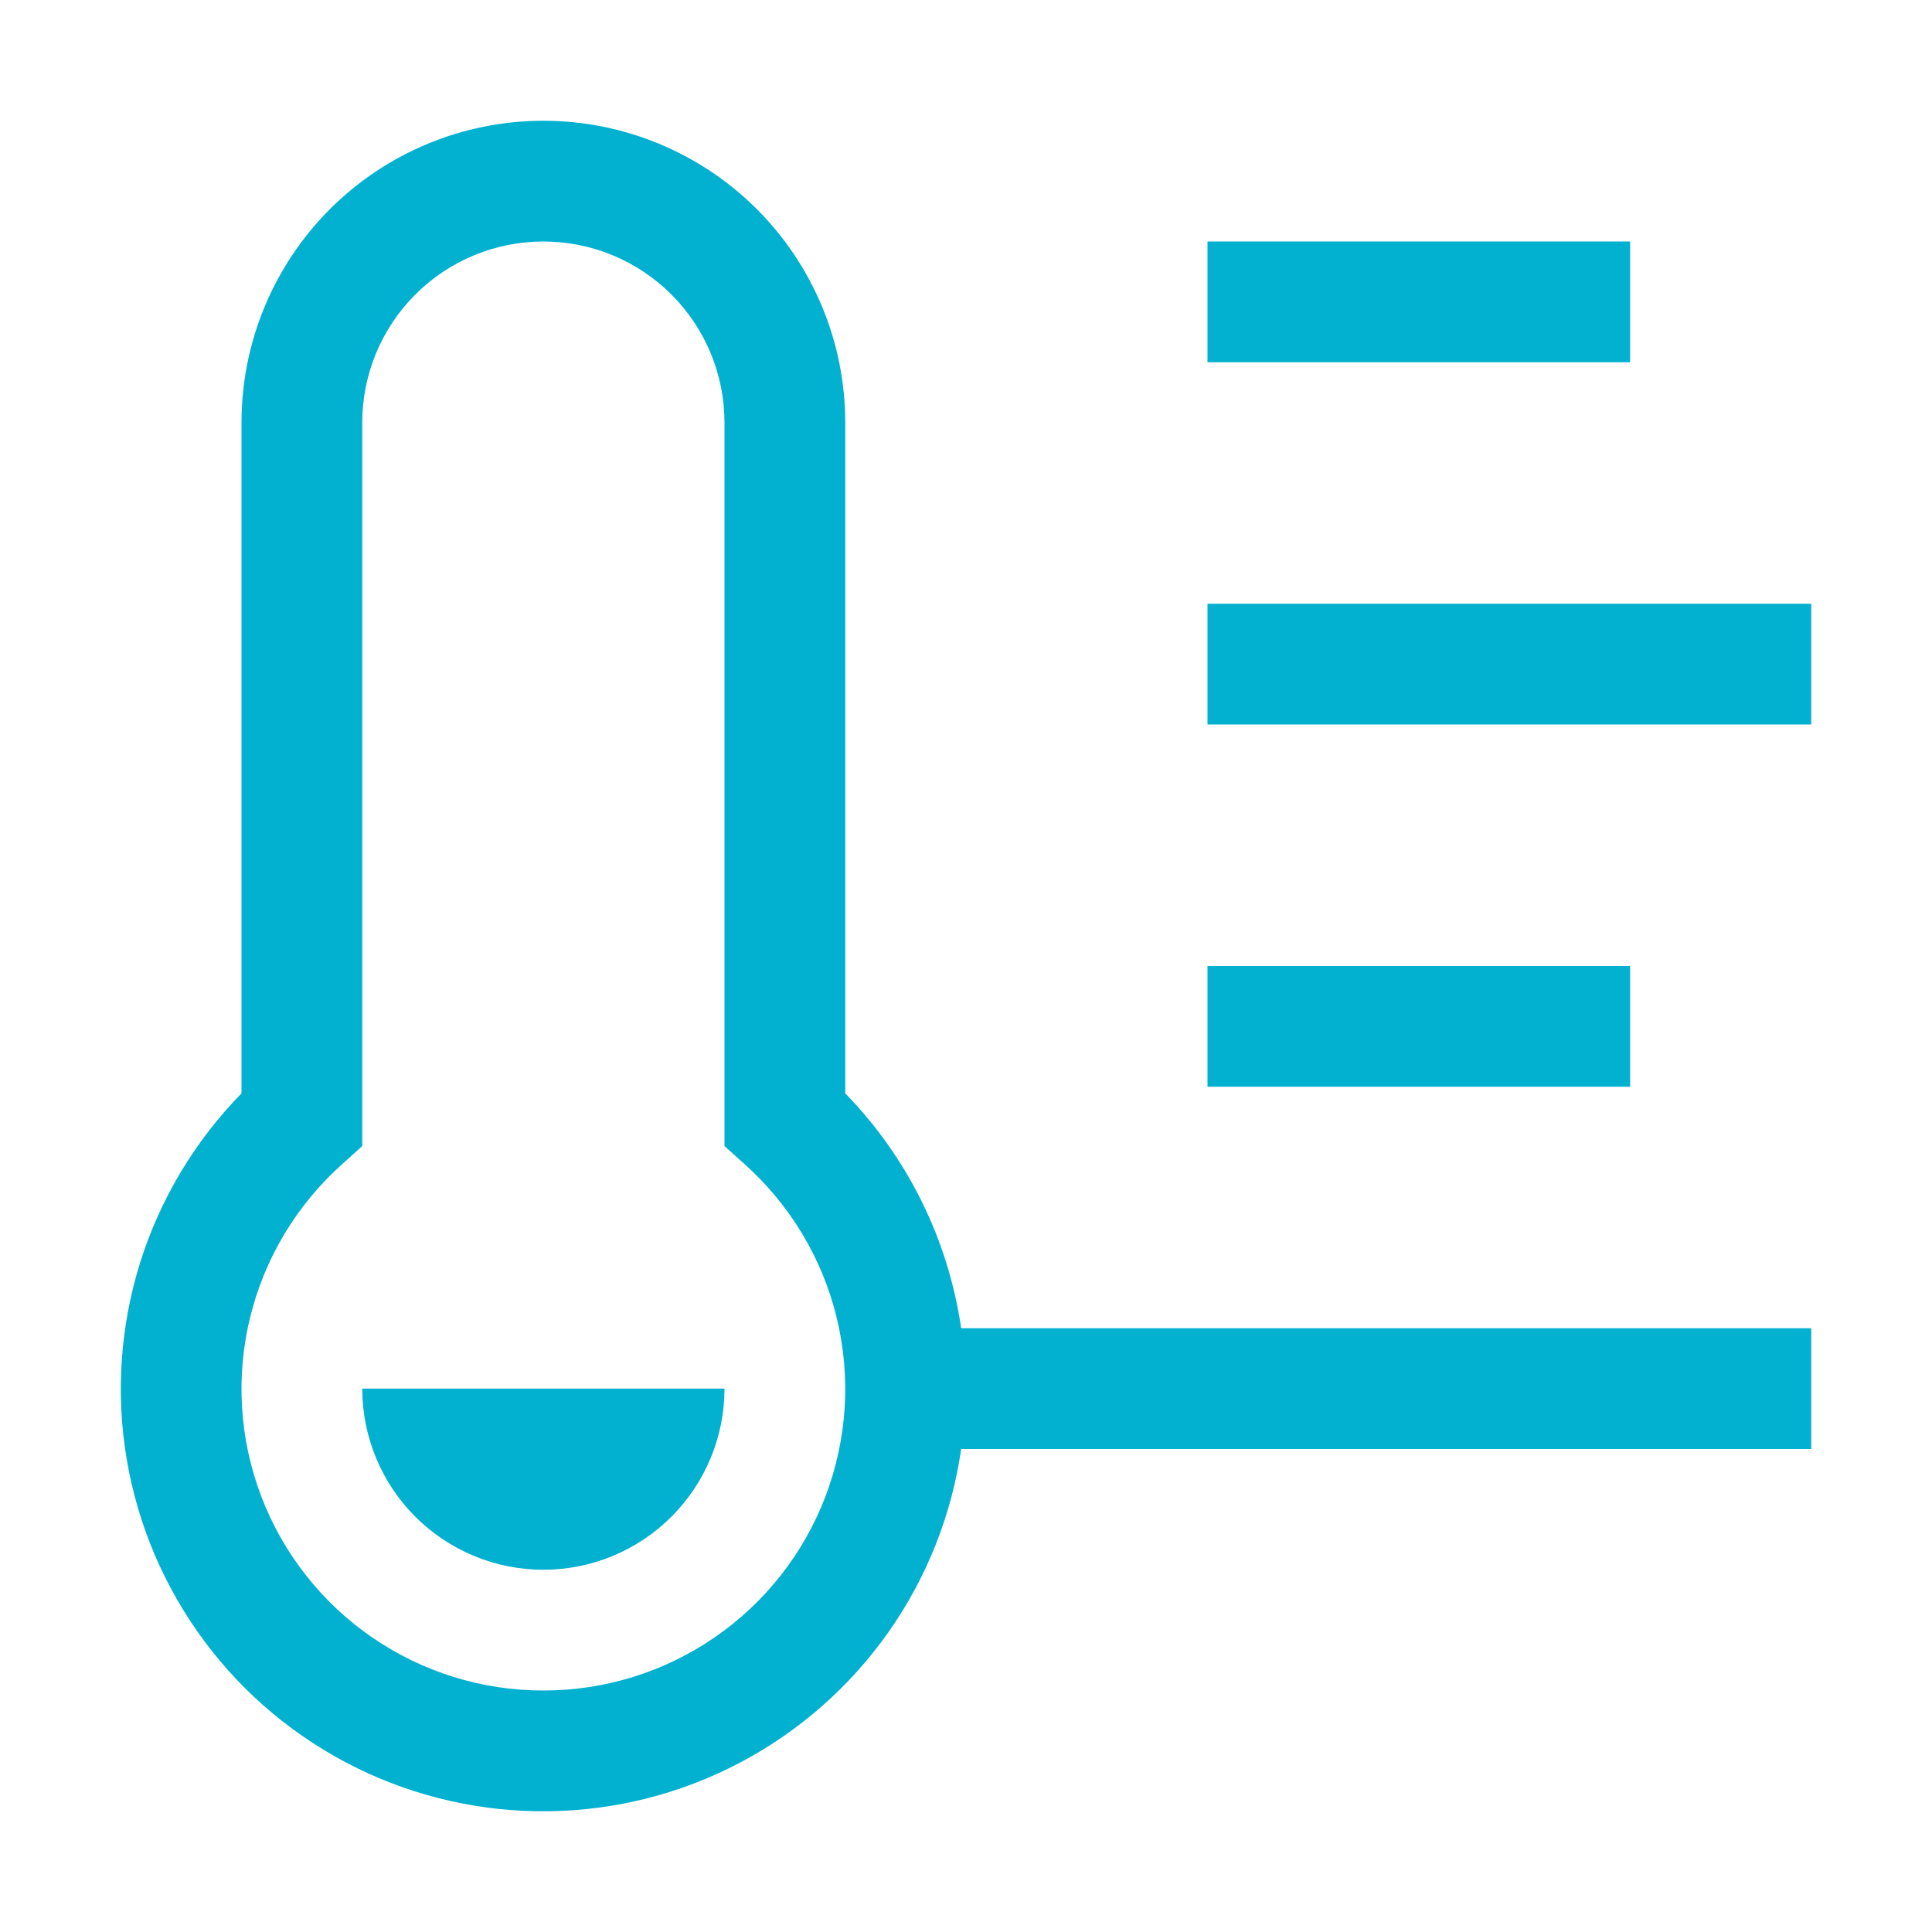
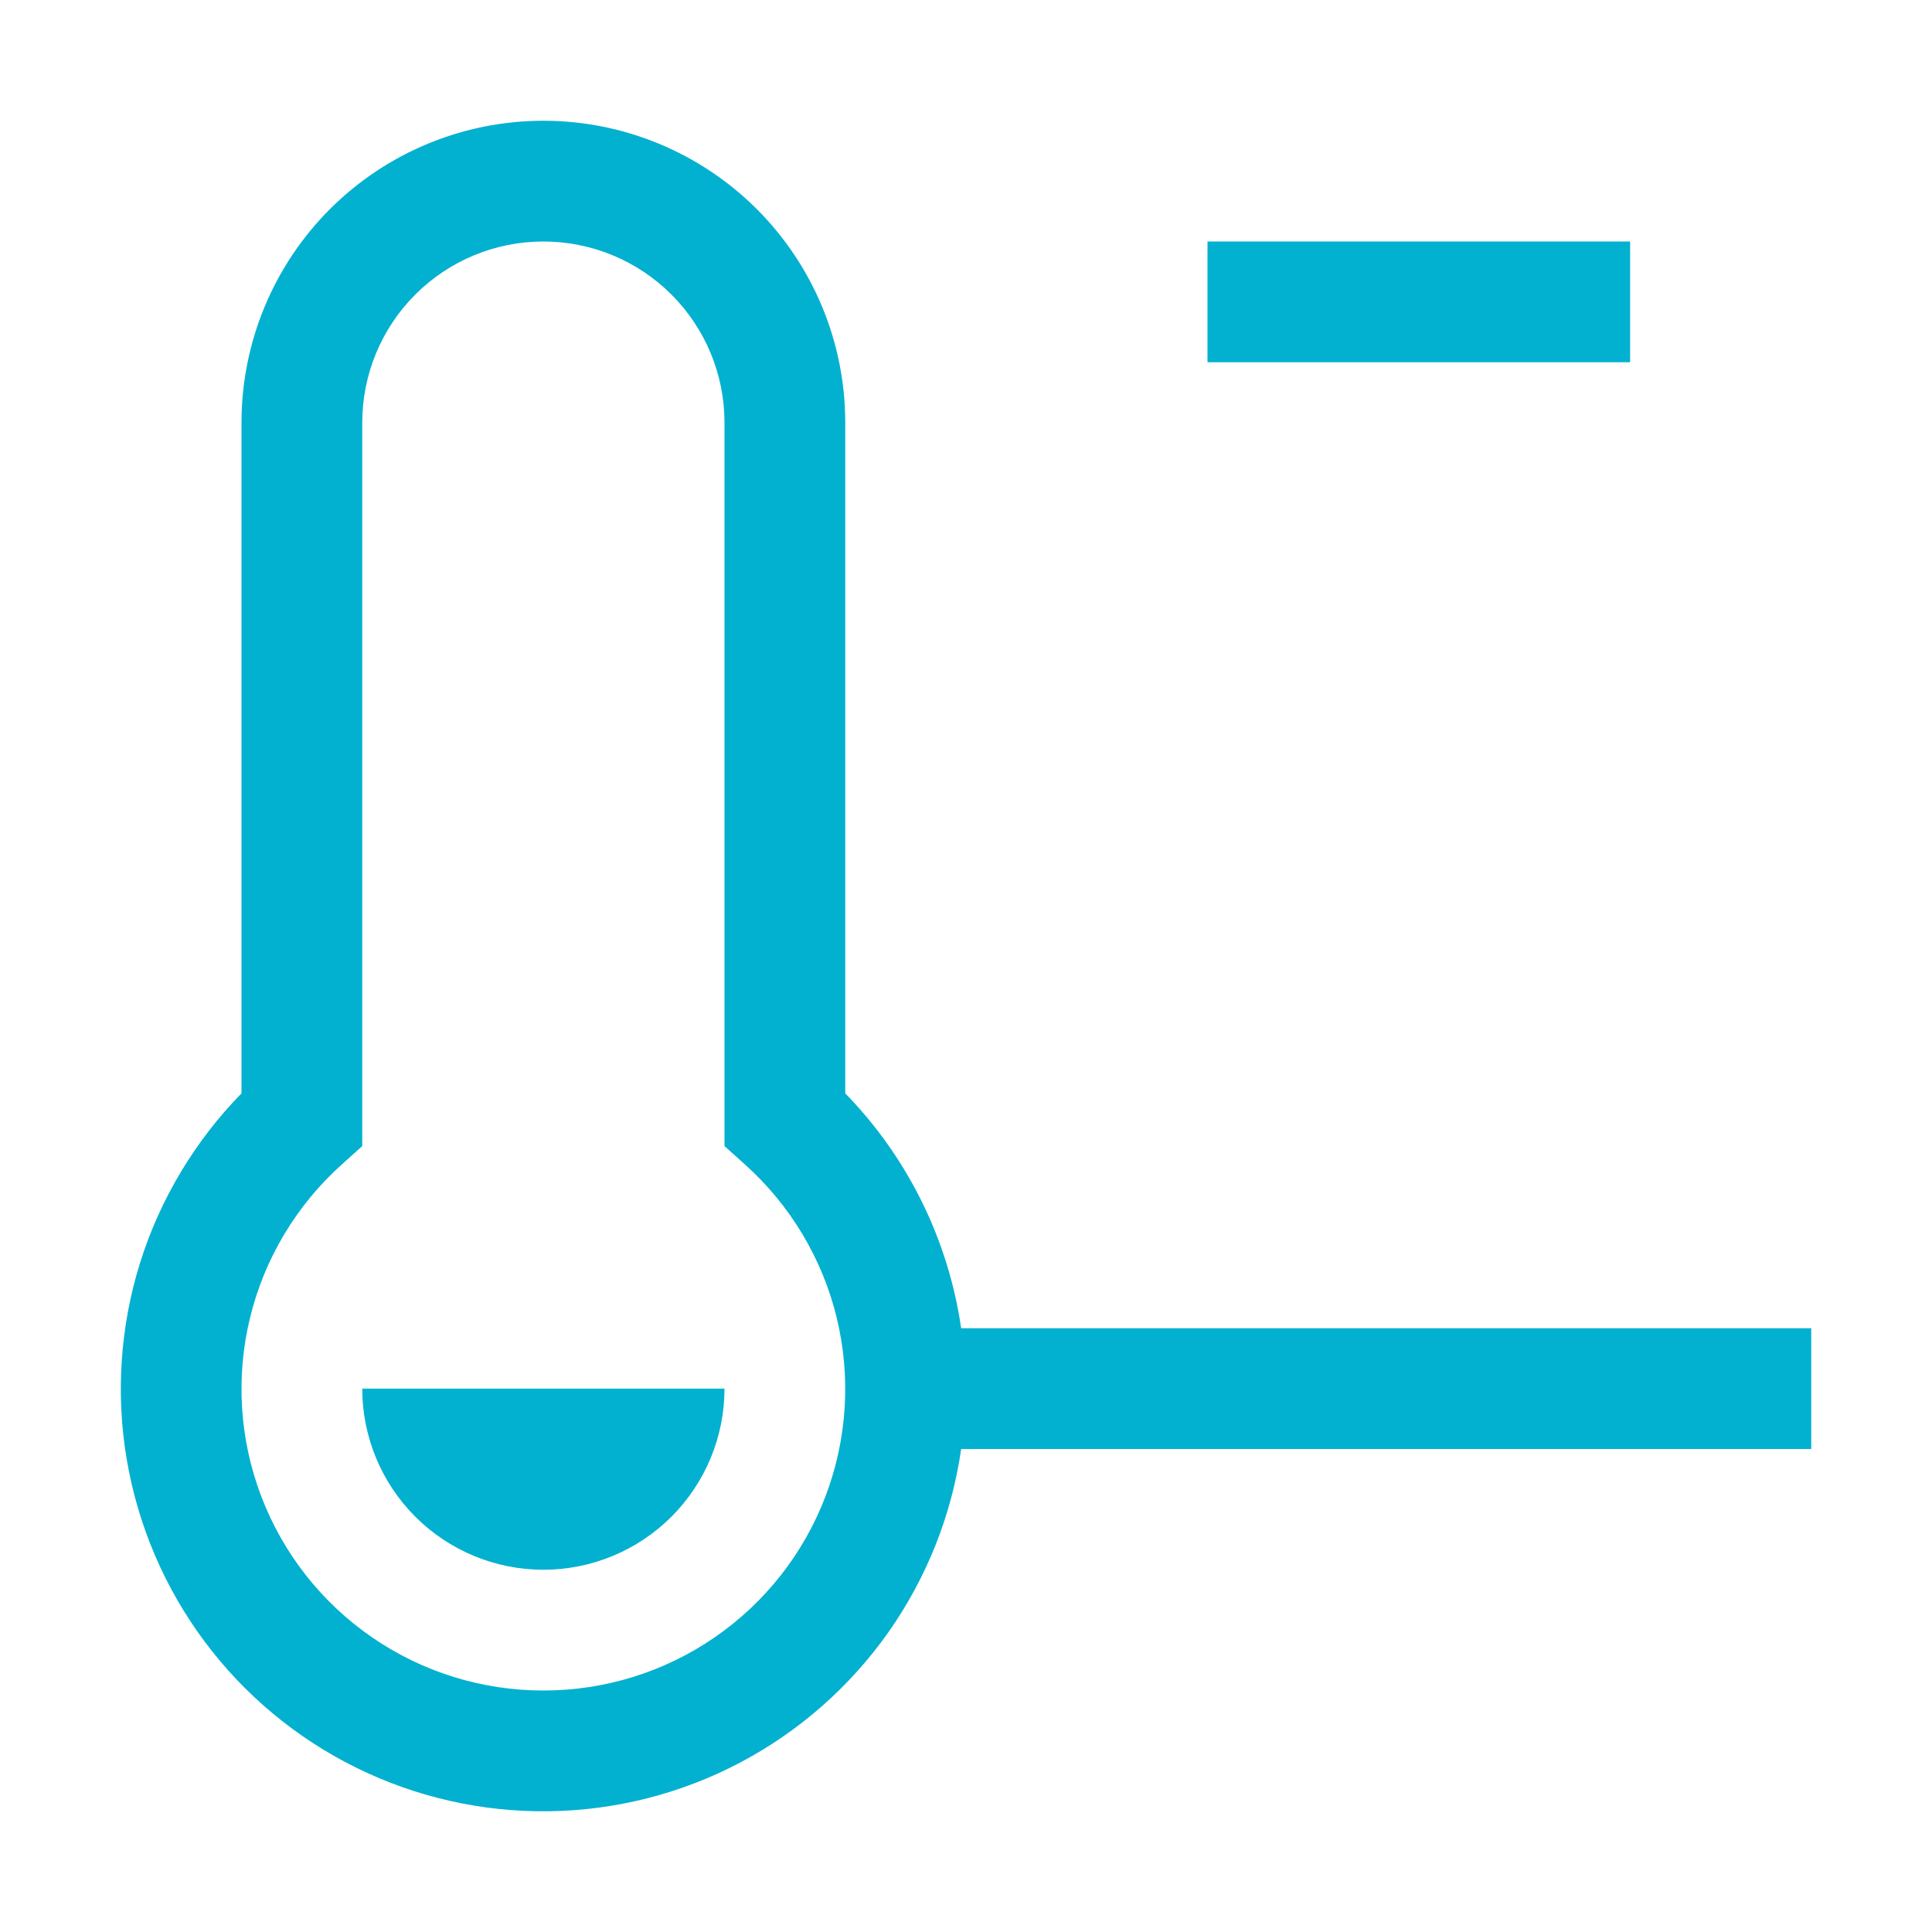
<svg xmlns="http://www.w3.org/2000/svg" width="24" height="24" viewBox="0 0 24 24" fill="none">
  <path d="M15 3H20.25V4.5H15V3Z" fill="#02B1D0" />
-   <path d="M15 7.5H22.5V9H15V7.5Z" fill="#02B1D0" />
-   <path d="M15 12H20.25V13.5H15V12Z" fill="#02B1D0" />
  <path d="M9 17.25C9 17.847 8.763 18.419 8.341 18.841C7.919 19.263 7.347 19.5 6.75 19.5C6.153 19.5 5.581 19.263 5.159 18.841C4.737 18.419 4.5 17.847 4.5 17.25H9Z" fill="#02B1D0" />
  <path d="M22.5 16.5H11.94C11.78 15.4 11.276 14.378 10.5 13.582V5.25C10.5 4.255 10.105 3.302 9.402 2.598C8.698 1.895 7.745 1.5 6.75 1.5C5.755 1.5 4.802 1.895 4.098 2.598C3.395 3.302 3 4.255 3 5.25V13.582C2.42 14.175 1.988 14.896 1.74 15.687C1.493 16.477 1.436 17.316 1.575 18.133C1.714 18.95 2.044 19.723 2.539 20.388C3.034 21.053 3.68 21.591 4.423 21.958C5.166 22.325 5.986 22.511 6.814 22.5C7.643 22.49 8.458 22.283 9.191 21.897C9.925 21.51 10.556 20.956 11.034 20.279C11.512 19.601 11.822 18.82 11.94 18H22.5V16.5ZM6.75 21C5.991 21.001 5.249 20.771 4.624 20.341C3.998 19.911 3.518 19.301 3.247 18.592C2.976 17.883 2.926 17.108 3.106 16.37C3.285 15.633 3.685 14.967 4.251 14.461L4.5 14.237V5.25C4.5 4.653 4.737 4.081 5.159 3.659C5.581 3.237 6.153 3 6.75 3C7.347 3 7.919 3.237 8.341 3.659C8.763 4.081 9 4.653 9 5.25V14.237L9.249 14.461C9.815 14.967 10.215 15.633 10.394 16.37C10.573 17.108 10.524 17.883 10.253 18.592C9.982 19.301 9.502 19.911 8.876 20.341C8.251 20.771 7.509 21.001 6.75 21Z" fill="#02B1D0" />
</svg>